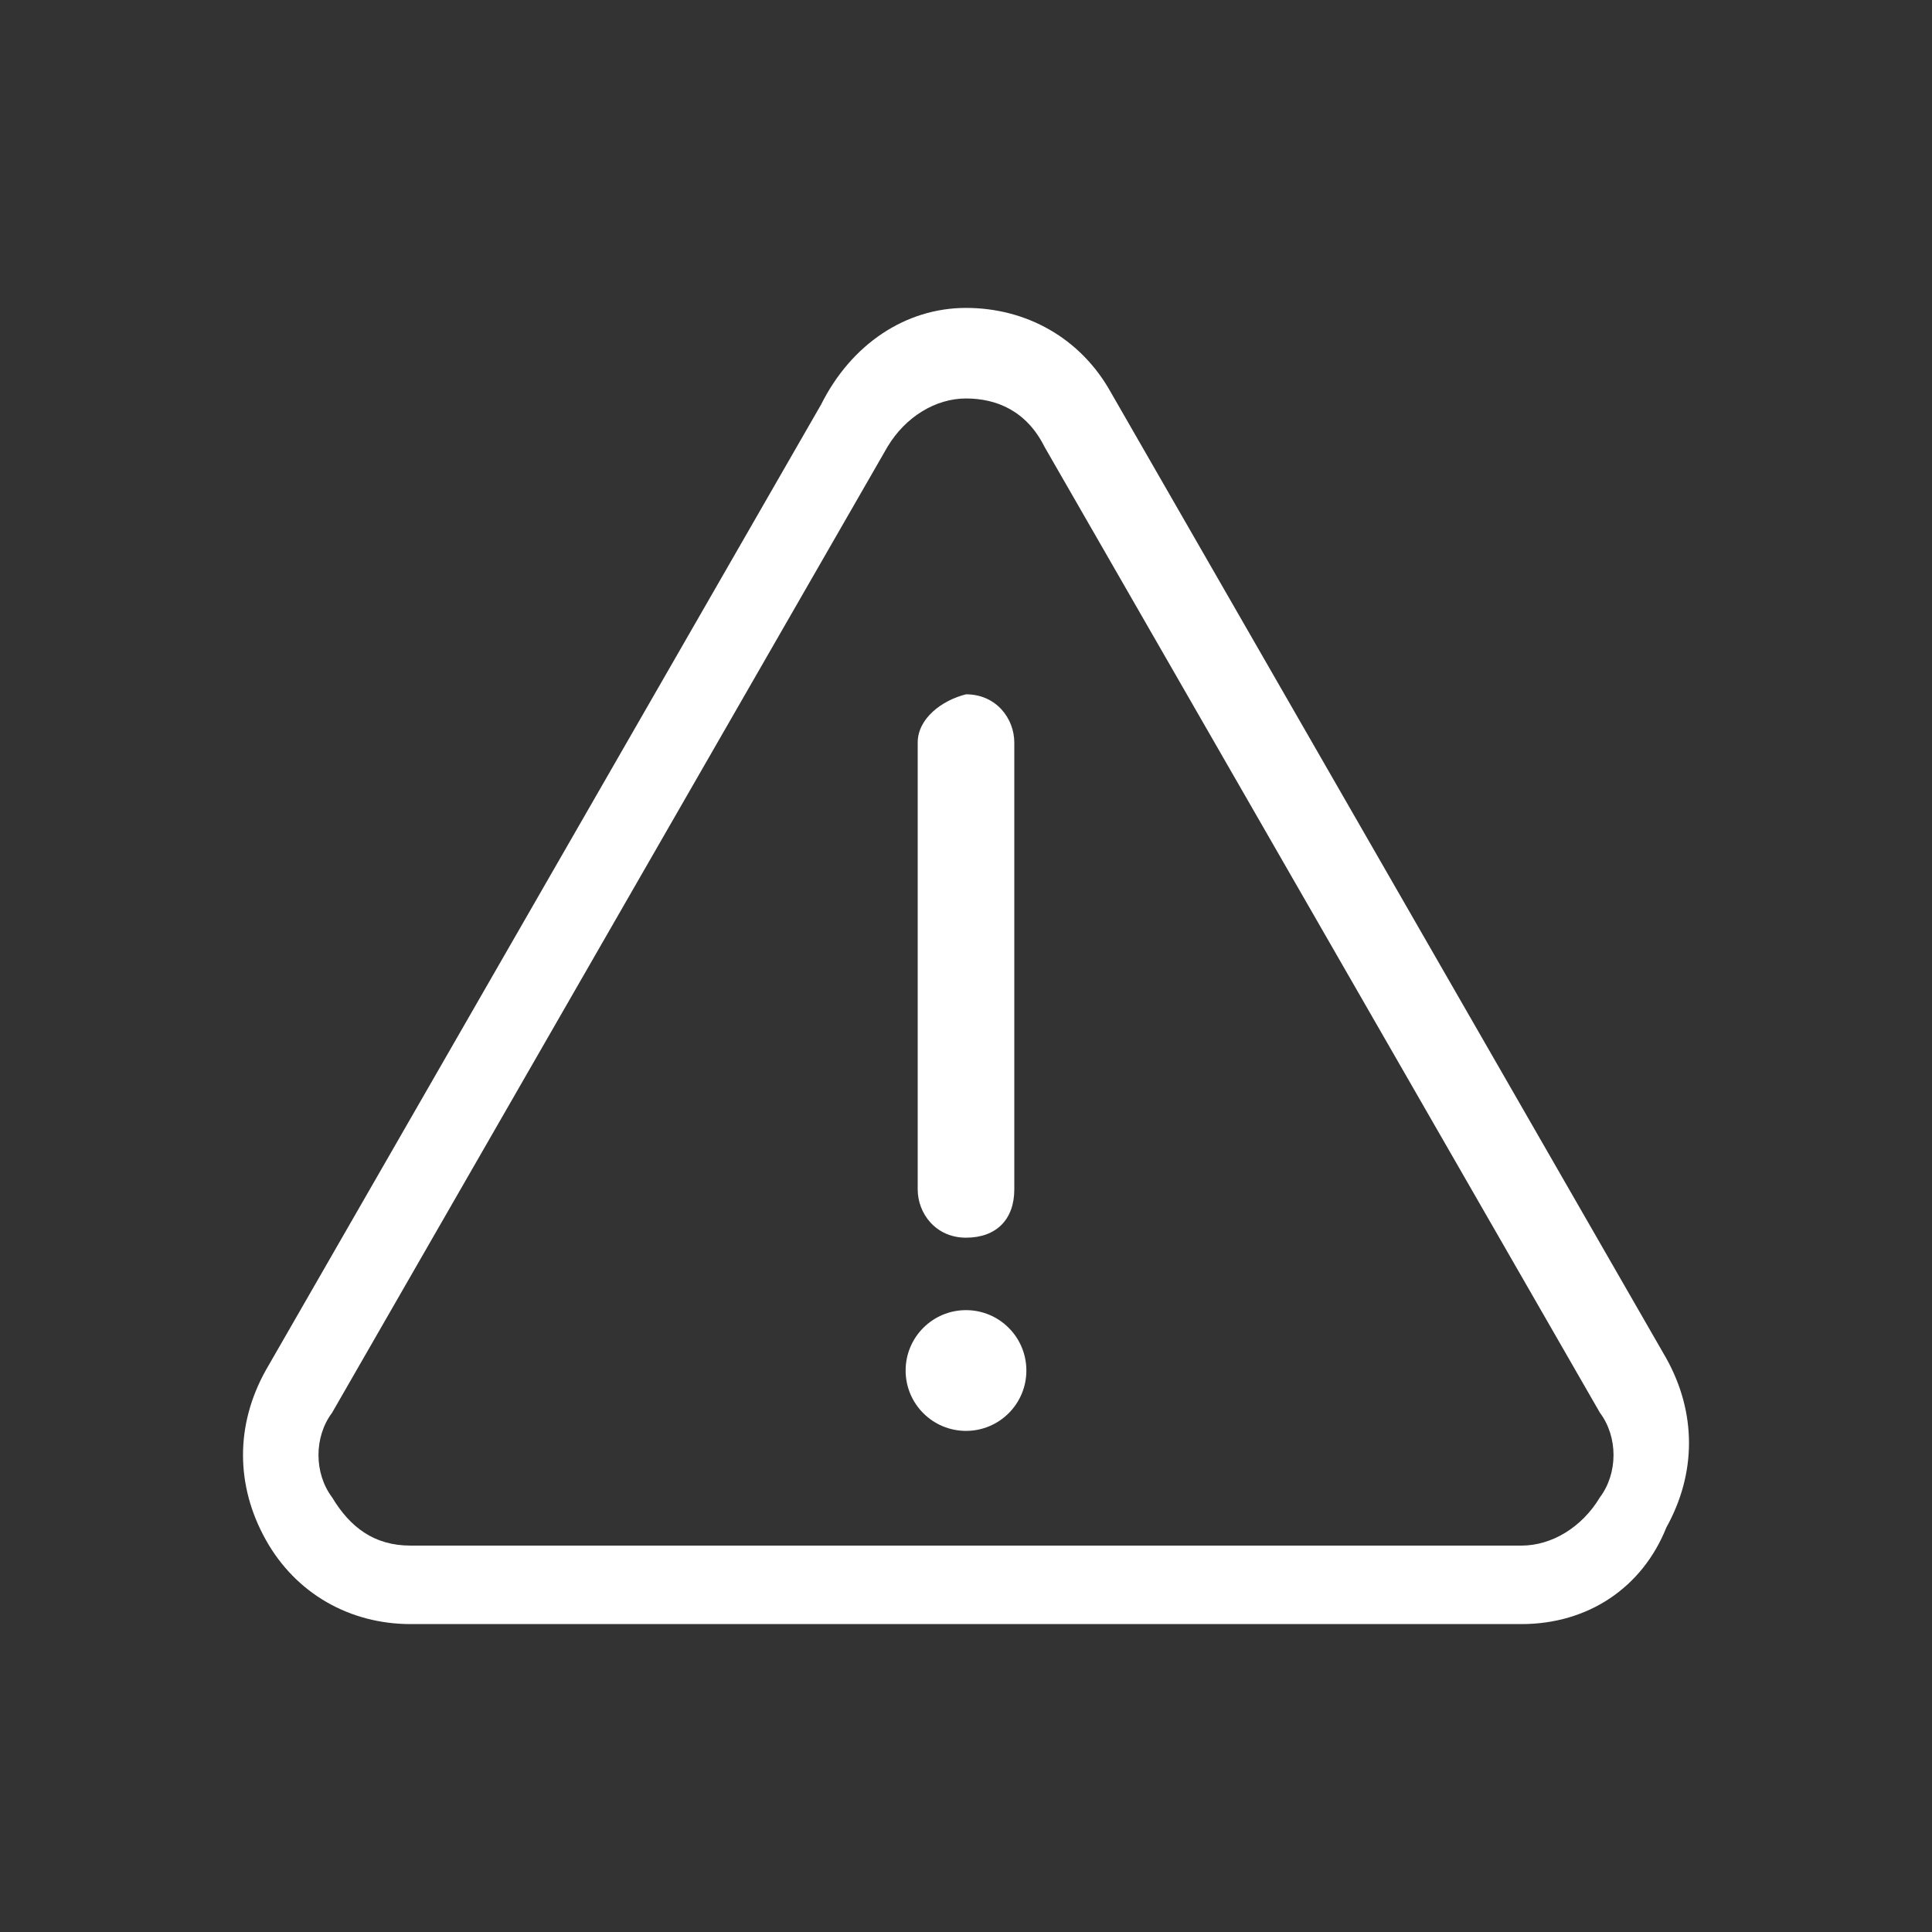
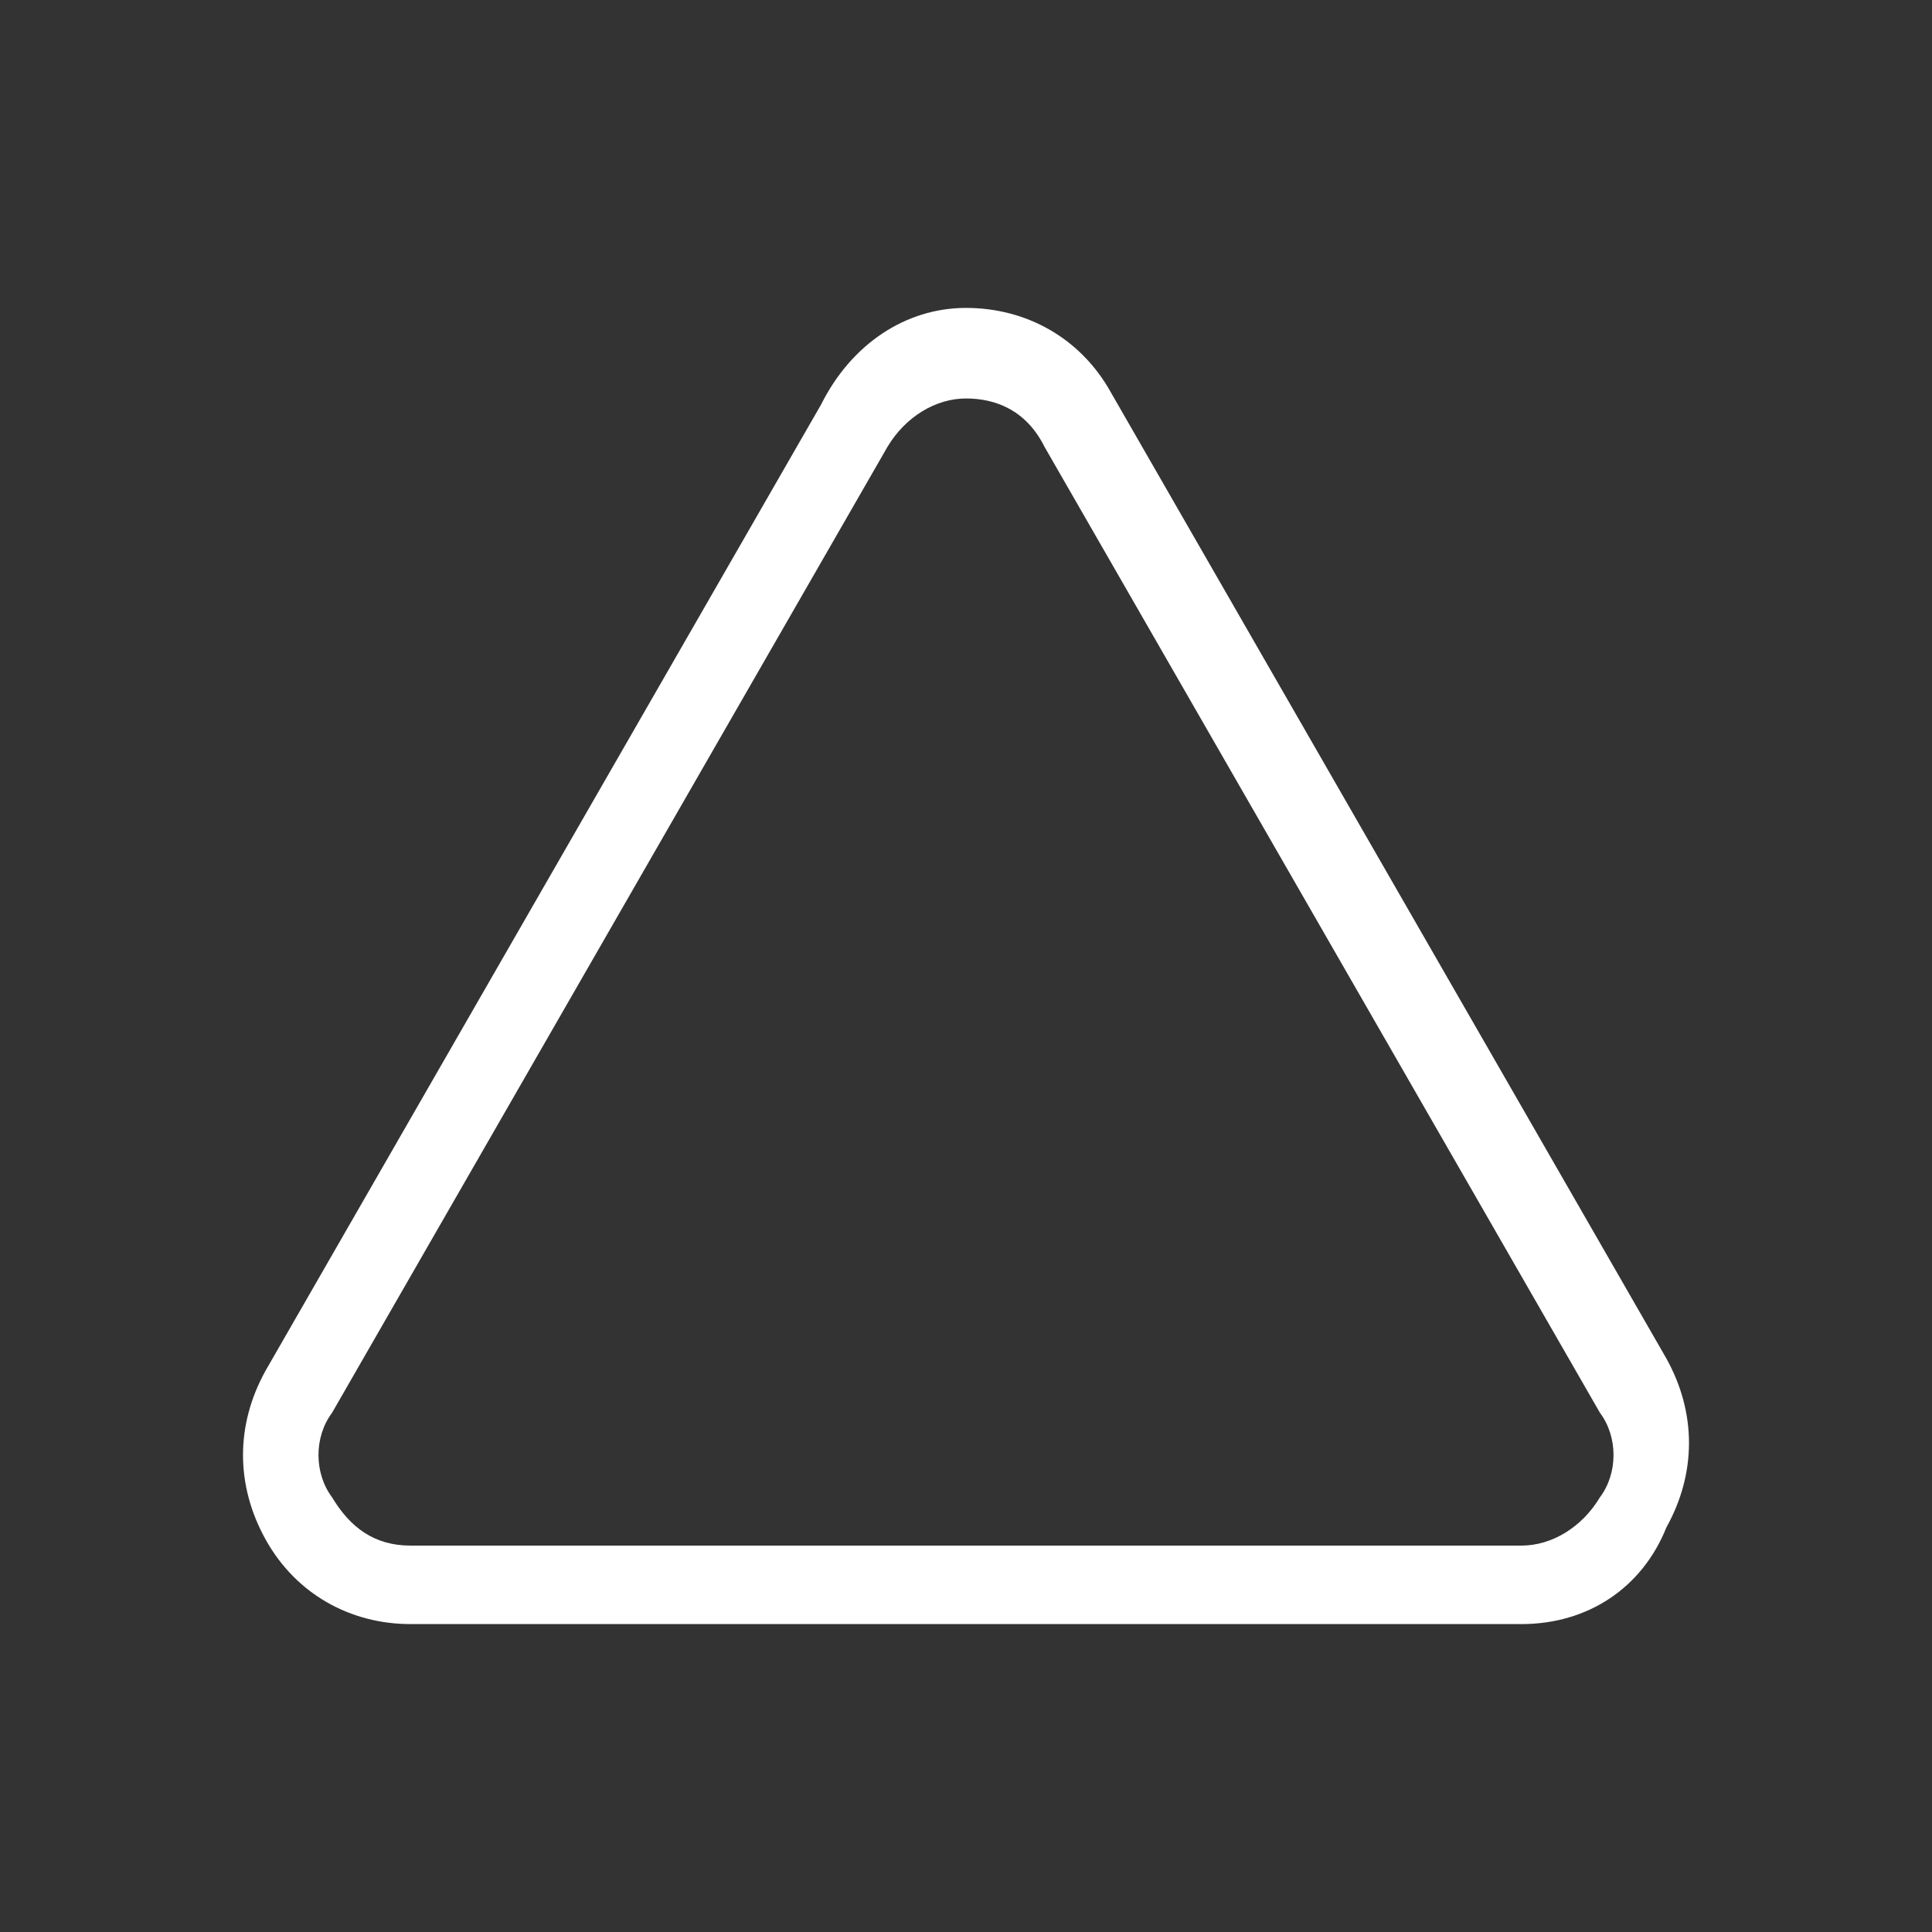
<svg xmlns="http://www.w3.org/2000/svg" version="1.1" id="Layer_1" x="0px" y="0px" viewBox="0 0 32 32" style="enable-background:new 0 0 32 32;" xml:space="preserve">
  <rect x="0" y="0" width="32" height="32" fill="#333333" stroke="none" />
  <style type="text/css">
	.st0{fill:none;}
	.st1{fill:#FFFFFF;}
</style>
  <rect x="2.6" y="2.6" class="st0" width="26.8" height="26.8" />
-   <circle class="st1" cx="16" cy="22.7" r="1" />
  <g>
-     <path class="st1" d="M15.2,12.3v7.4c0,0.4,0.3,0.8,0.8,0.8s0.8-0.3,0.8-0.8v-7.4c0-0.4-0.3-0.8-0.8-0.8   C15.6,11.6,15.2,11.9,15.2,12.3" />
-   </g>
+     </g>
  <path class="st1" d="M25.2,26.9H6.8c-1,0-1.9-0.5-2.4-1.4c-0.5-0.9-0.5-1.9,0-2.8l9.2-16C14.1,5.7,15,5.1,16,5.1s1.9,0.5,2.4,1.4  l9.2,16c0.5,0.9,0.5,1.9,0,2.8C27.2,26.3,26.3,26.9,25.2,26.9z M16,6.6c-0.5,0-1,0.3-1.3,0.8l-9.2,16c-0.3,0.4-0.3,1,0,1.4  c0.3,0.5,0.7,0.8,1.3,0.8h18.4c0.5,0,1-0.3,1.3-0.8c0.3-0.4,0.3-1,0-1.4l-9.2-16C17,6.8,16.5,6.6,16,6.6z" />
</svg>